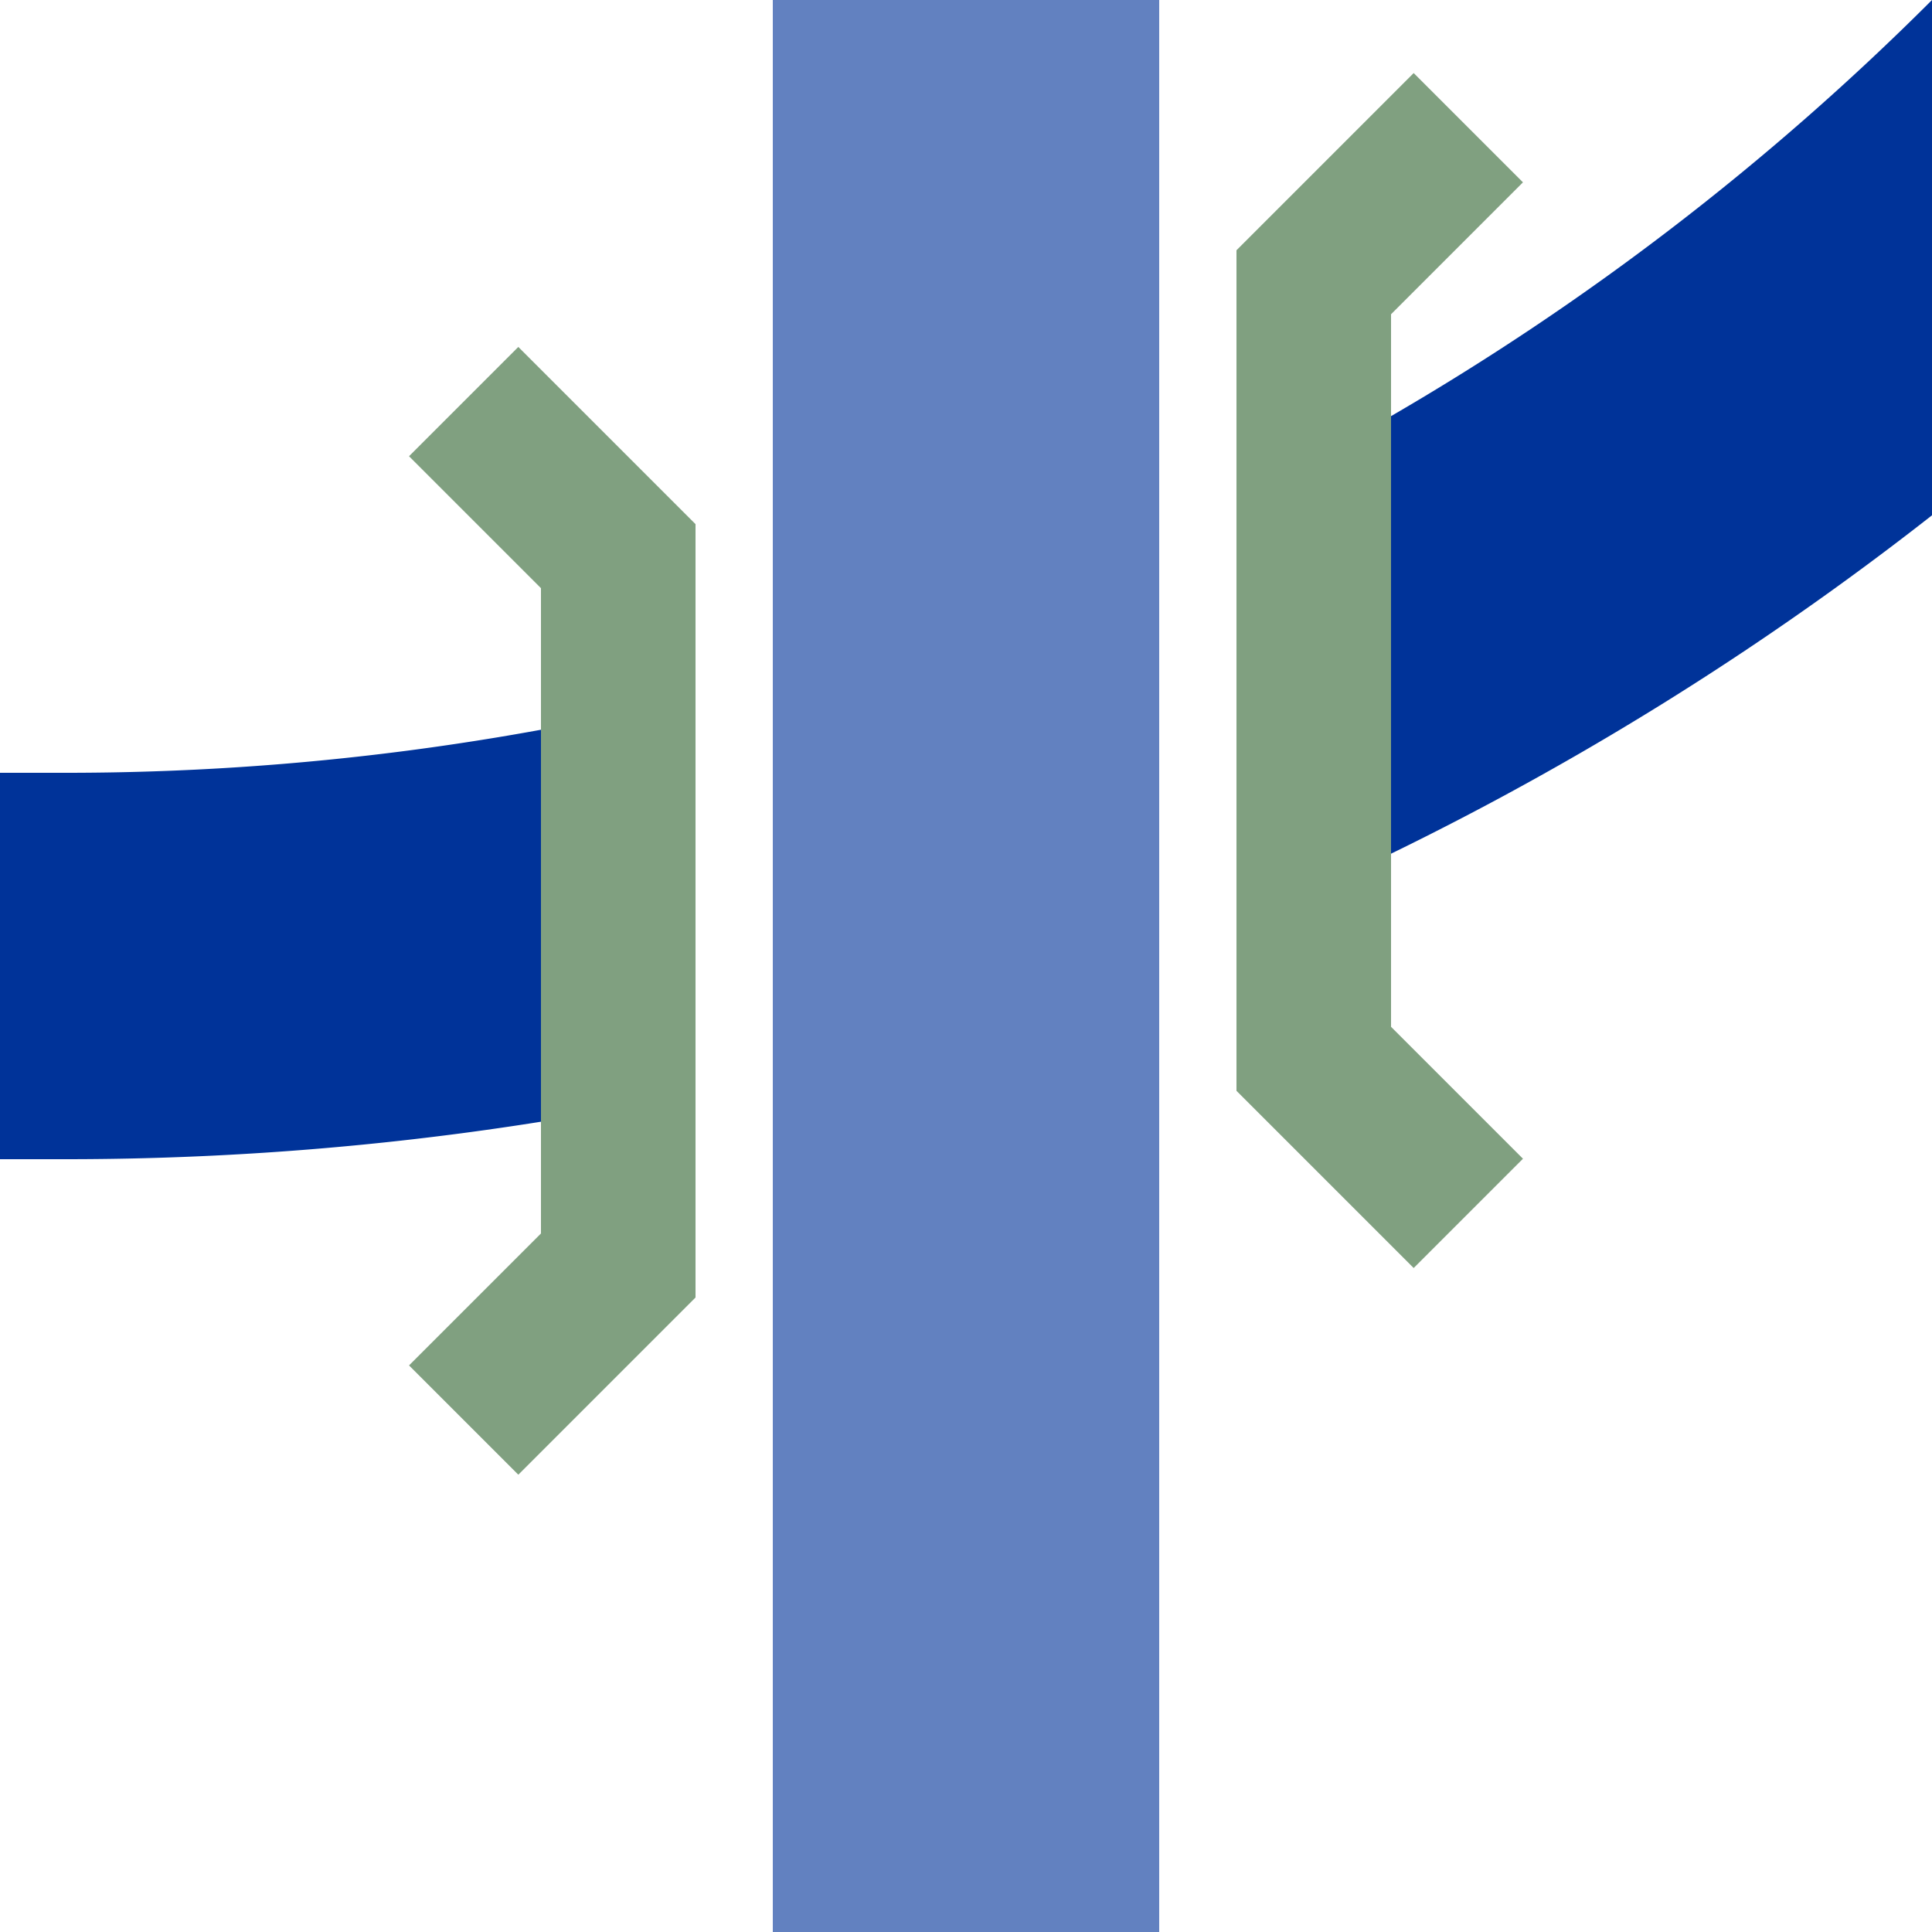
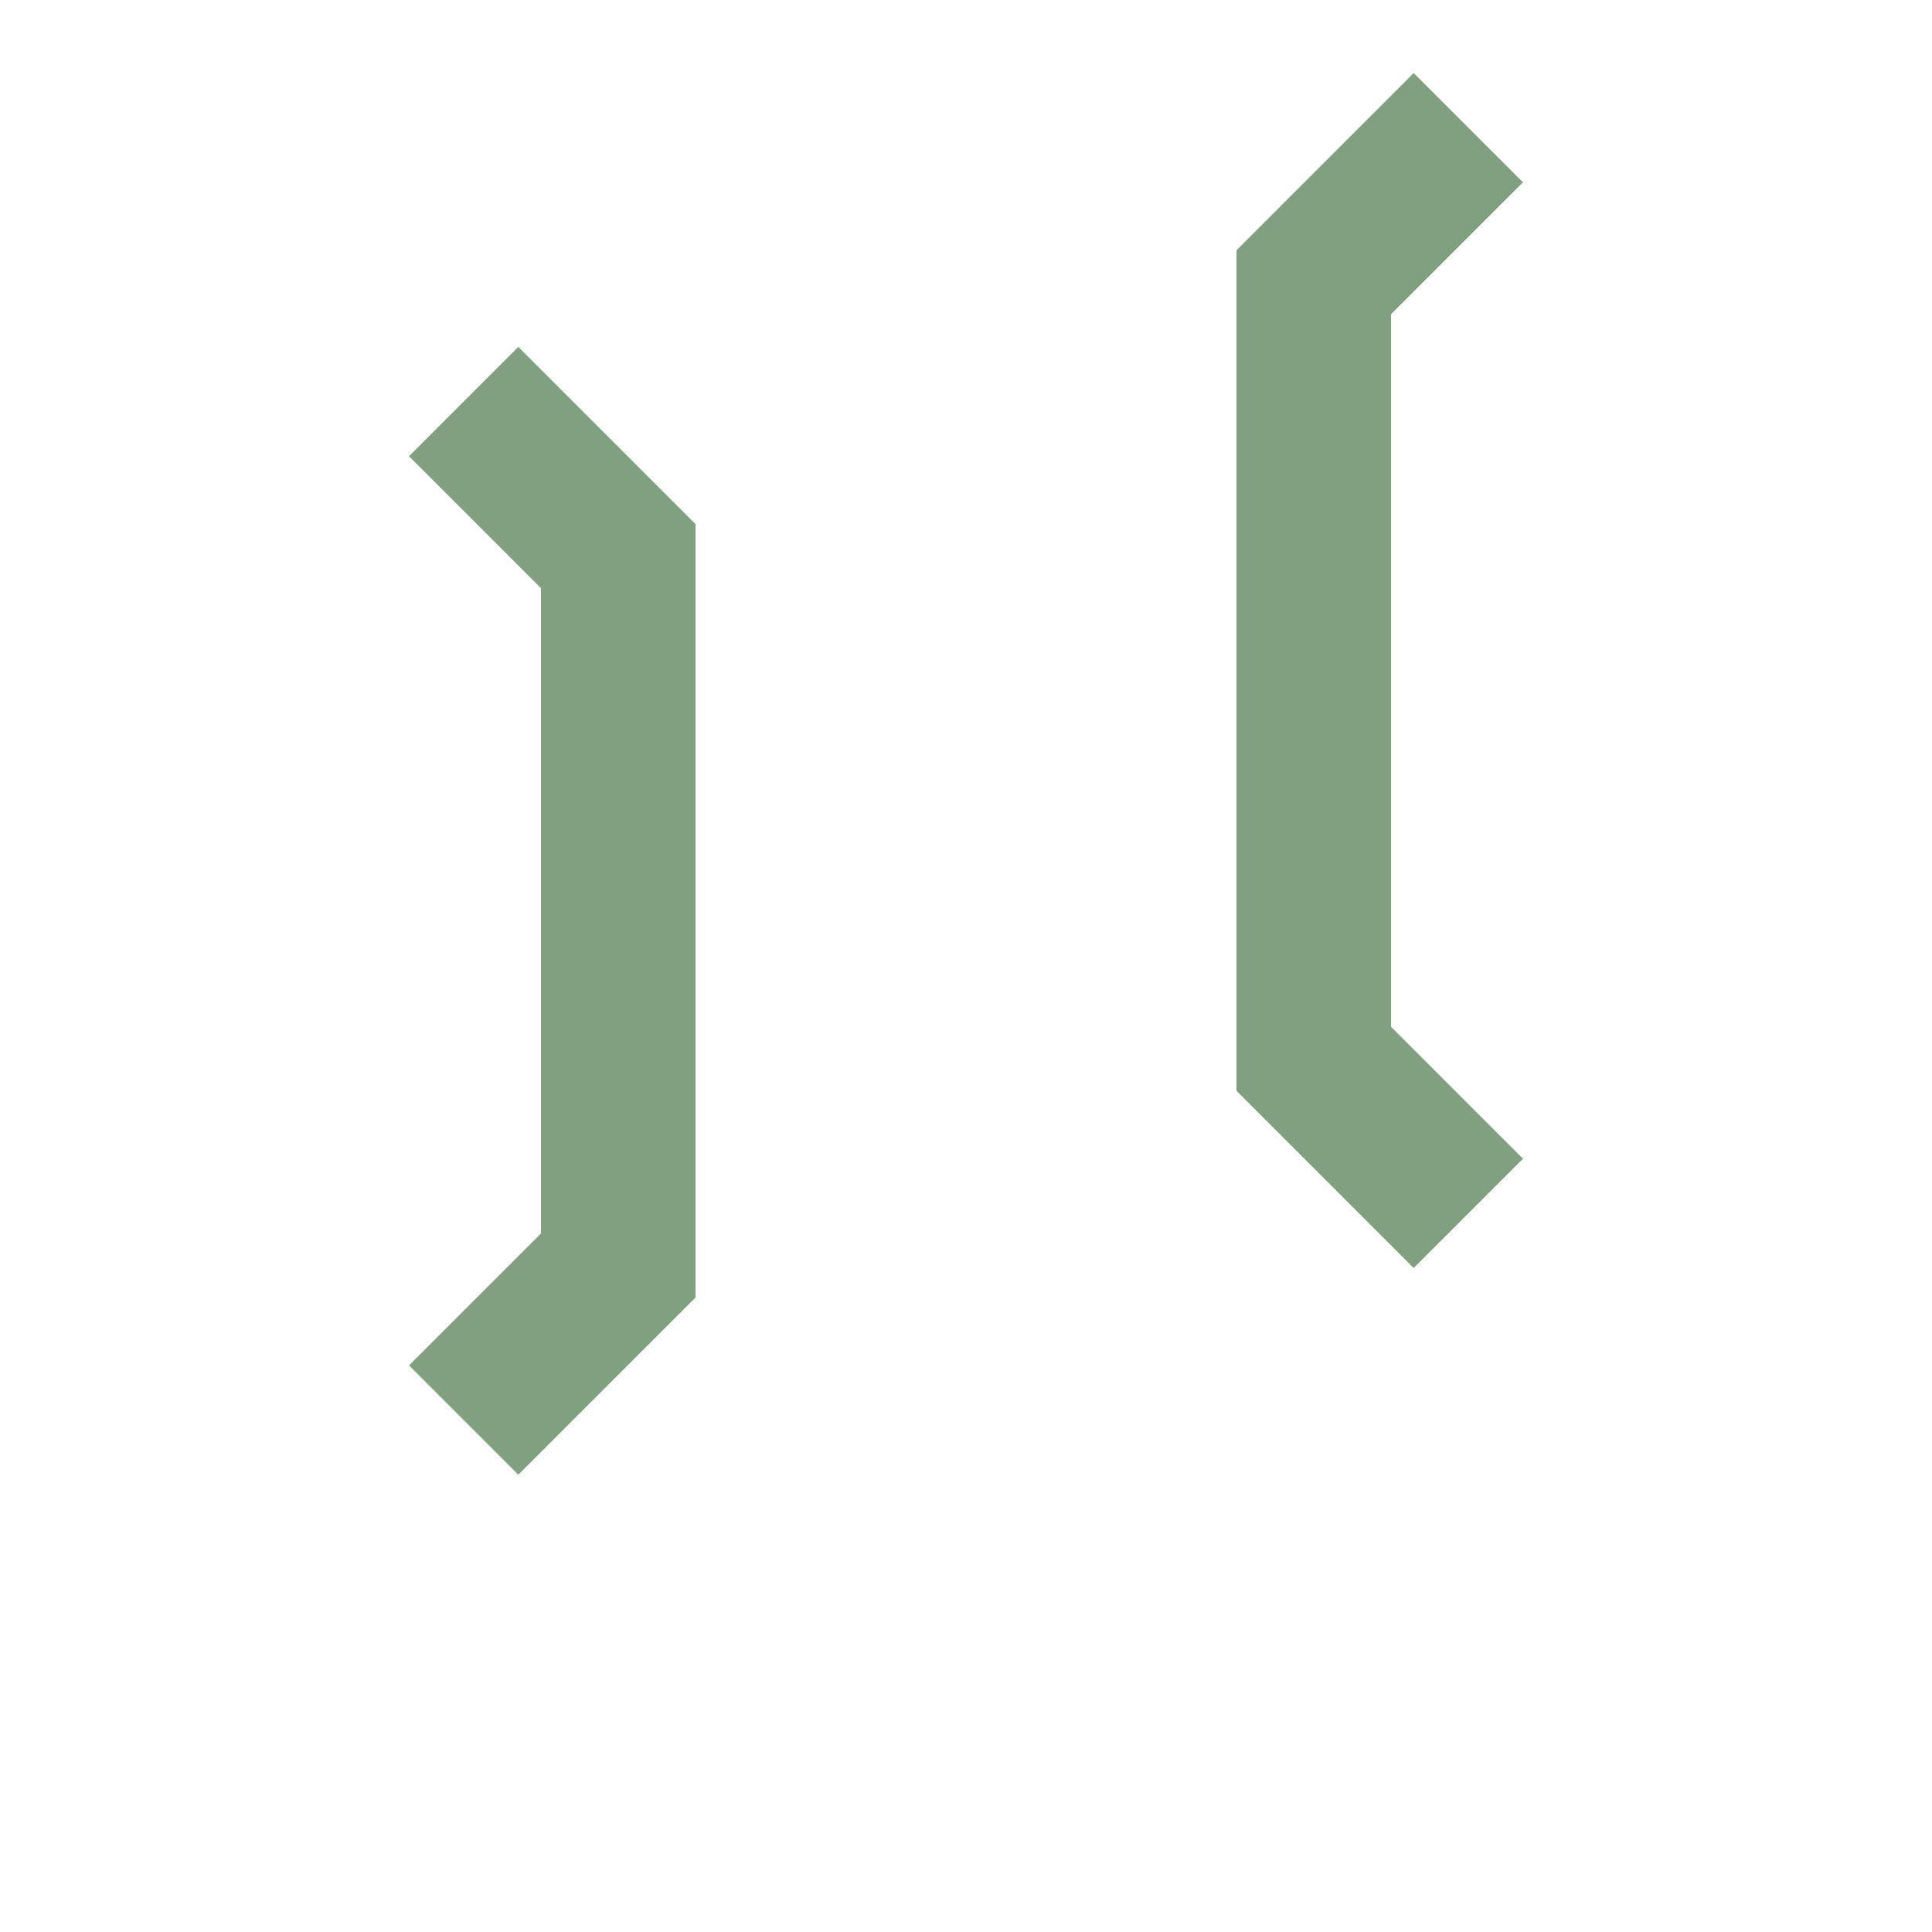
<svg xmlns="http://www.w3.org/2000/svg" width="500" height="500">
  <title>uxkKRZr+1o</title>
  <defs>
    <clipPath id="1">
      <rect x="0" y="0" width="160" height="500" />
      <rect x="340" y="0" width="160" height="500" />
    </clipPath>
  </defs>
  <g stroke-width="100" fill="none">
-     <path stroke="#003399" clip-path="url(#1)" d="M 750,-482.84 A 732.84 732.84 0 0 1 17.16,250 H 0" stroke-width="100" fill="none" />
-     <path stroke="#6281C0" d="M 250,0 V 500" />
+     <path stroke="#003399" clip-path="url(#1)" d="M 750,-482.84 H 0" stroke-width="100" fill="none" />
    <path stroke="#80A080" d="m 120,103.93 40,40 0,183.58 -40,40 m 260,-334.46 -40,40 0,200.97 40,40" stroke-width="40" />
  </g>
</svg>